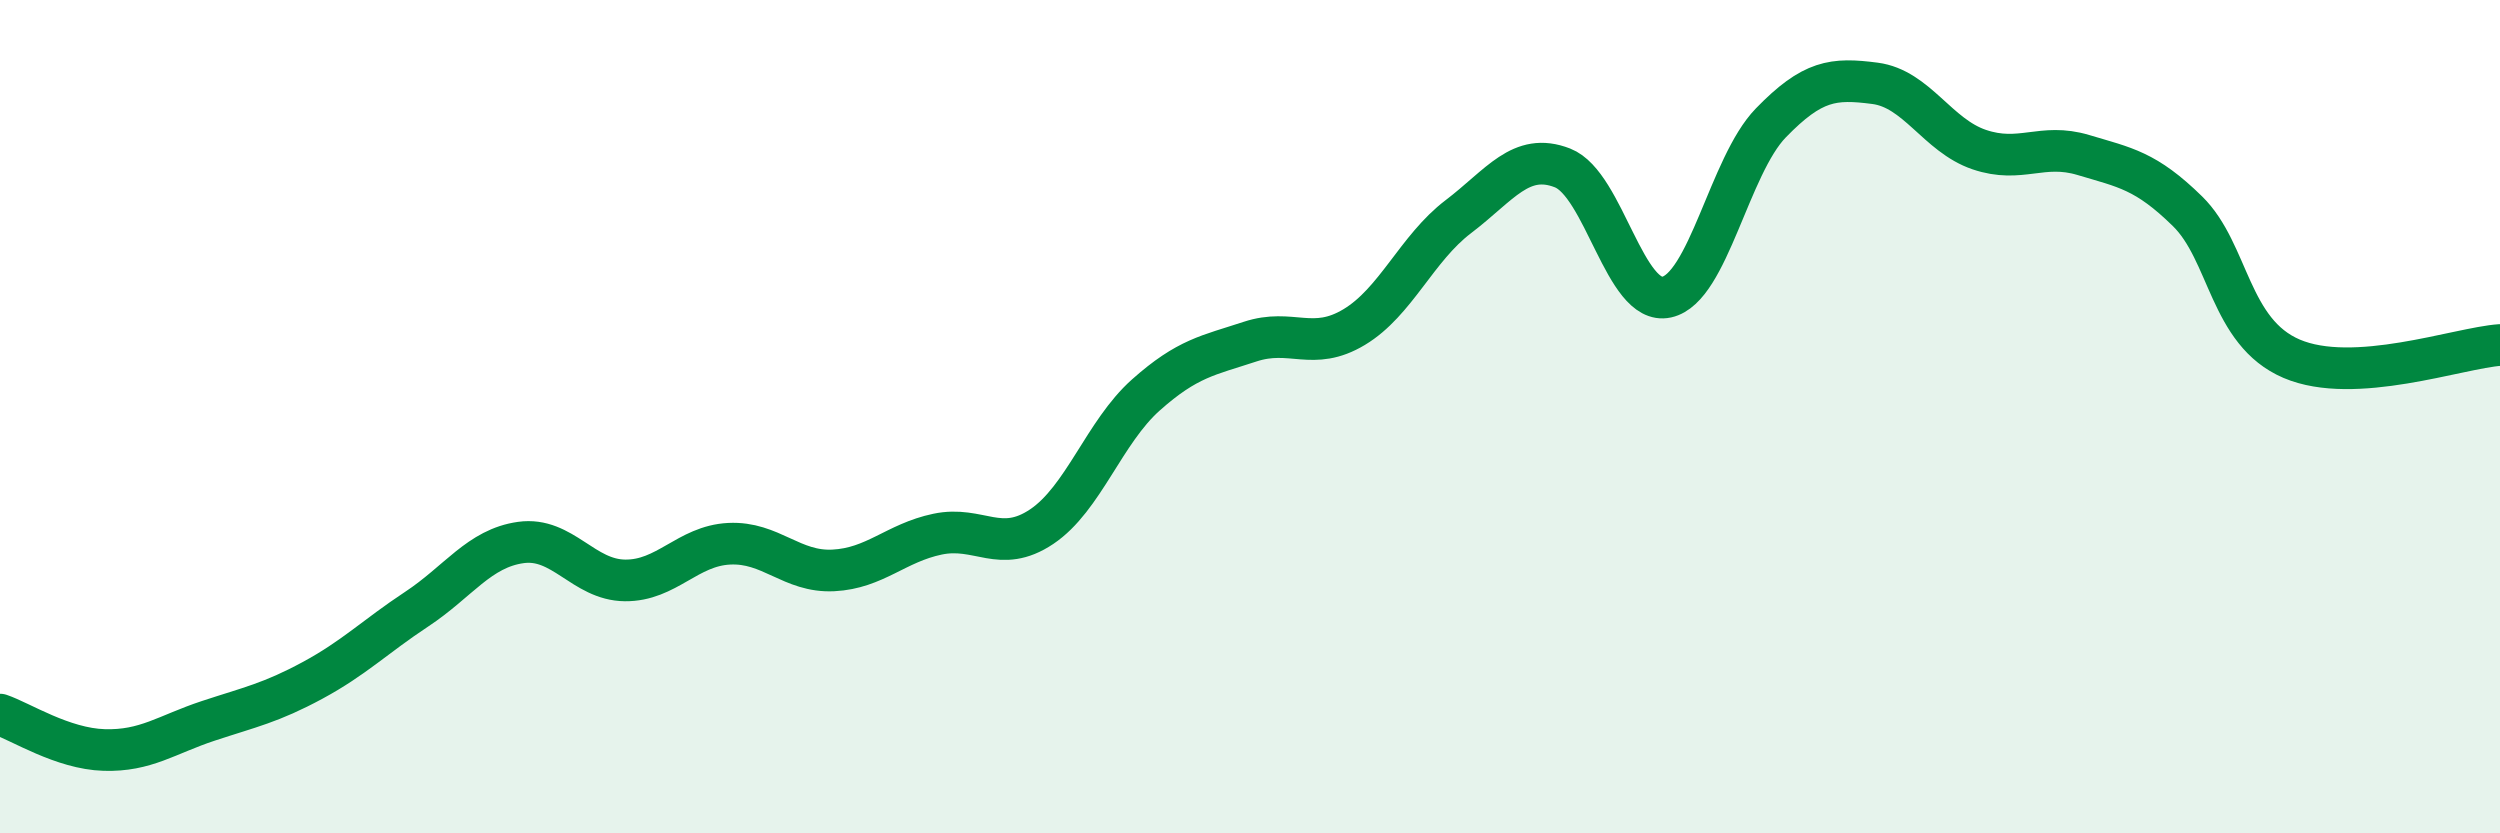
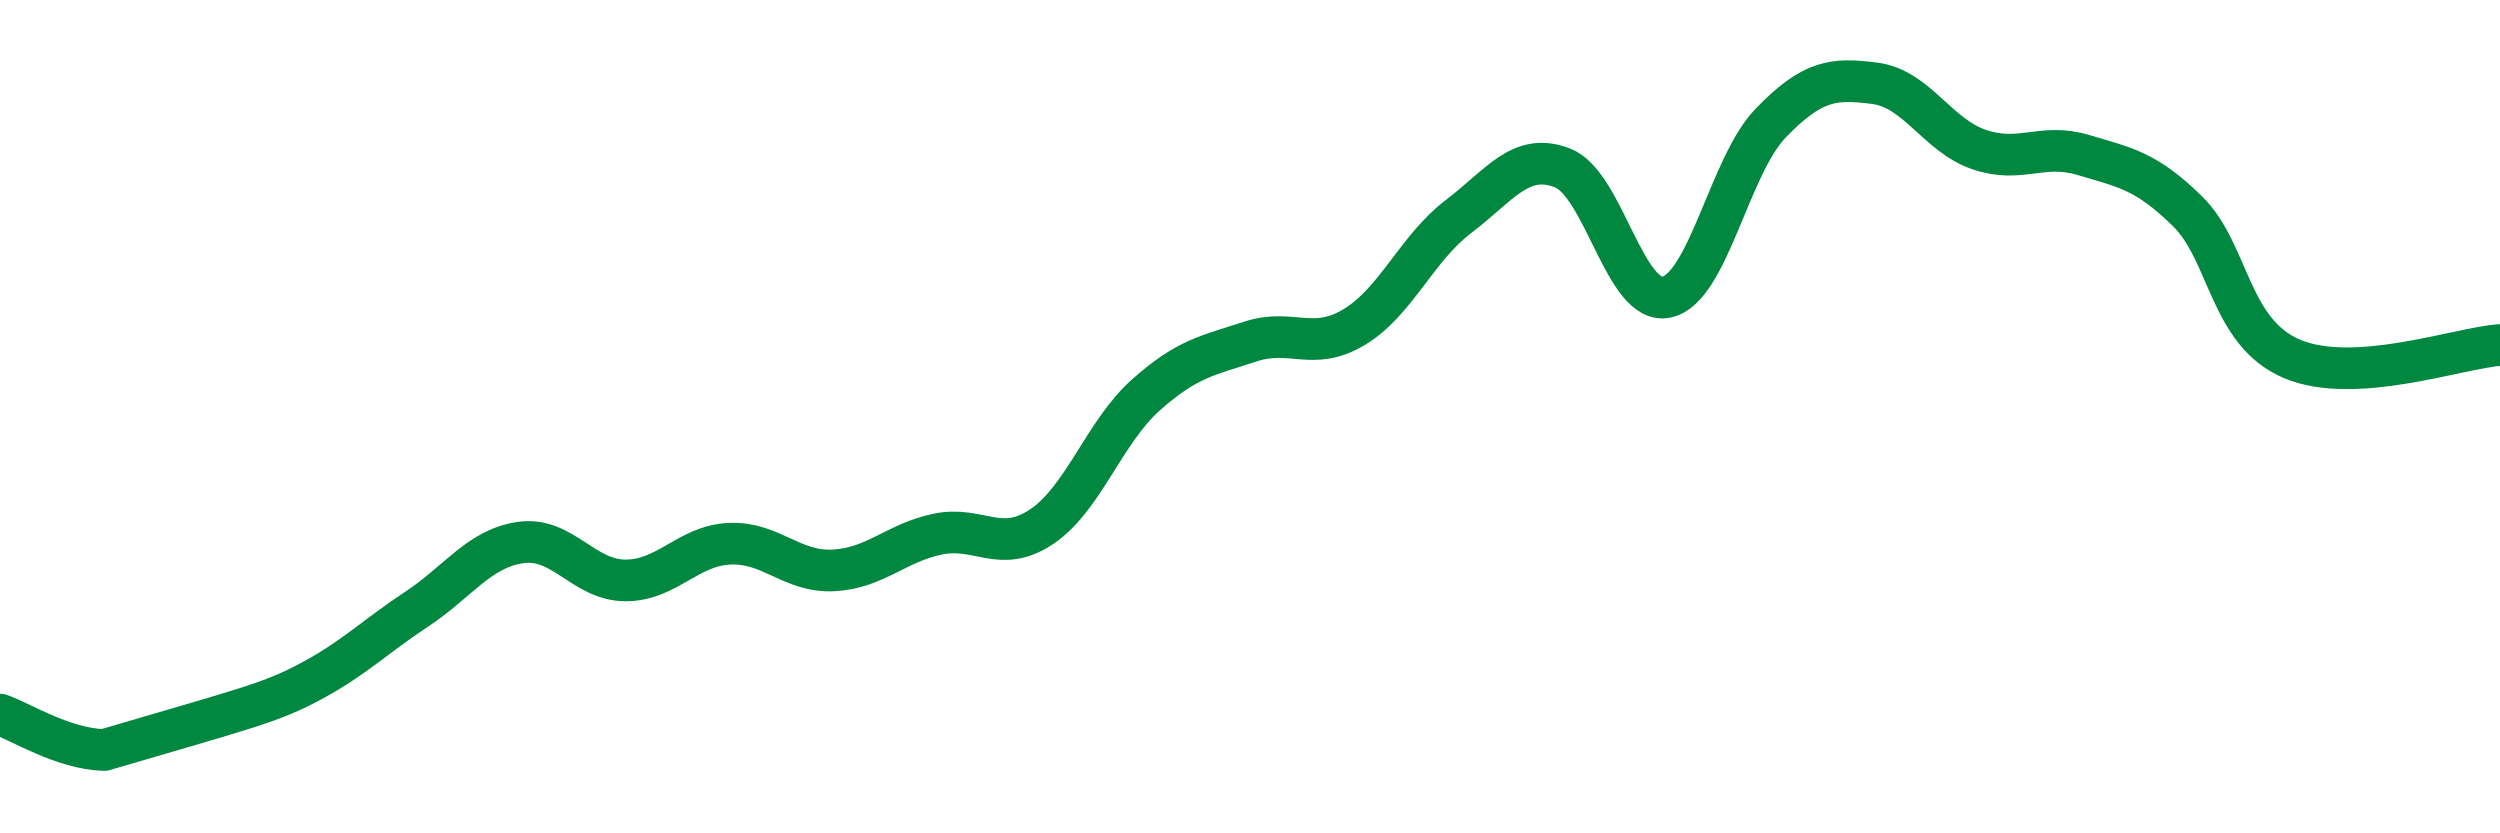
<svg xmlns="http://www.w3.org/2000/svg" width="60" height="20" viewBox="0 0 60 20">
-   <path d="M 0,17.15 C 0.5,17.32 1.5,17.97 2.5,18 C 3.5,18.03 4,17.63 5,17.3 C 6,16.97 6.5,16.87 7.5,16.33 C 8.5,15.79 9,15.28 10,14.62 C 11,13.96 11.5,13.16 12.5,13.02 C 13.5,12.88 14,13.92 15,13.93 C 16,13.94 16.5,13.1 17.5,13.05 C 18.5,13 19,13.74 20,13.69 C 21,13.64 21.5,13.03 22.5,12.82 C 23.5,12.61 24,13.31 25,12.64 C 26,11.97 26.5,10.37 27.5,9.48 C 28.5,8.59 29,8.53 30,8.2 C 31,7.87 31.5,8.45 32.5,7.85 C 33.5,7.25 34,5.96 35,5.2 C 36,4.44 36.5,3.64 37.5,4.03 C 38.5,4.42 39,7.35 40,7.13 C 41,6.91 41.5,3.98 42.5,2.95 C 43.5,1.92 44,1.87 45,2 C 46,2.13 46.5,3.25 47.5,3.59 C 48.5,3.93 49,3.42 50,3.72 C 51,4.02 51.5,4.09 52.5,5.07 C 53.5,6.05 53.5,7.97 55,8.61 C 56.5,9.25 59,8.35 60,8.28L60 20L0 20Z" fill="#008740" opacity="0.1" stroke-linecap="round" stroke-linejoin="round" />
-   <path d="M 0,17.15 C 0.5,17.32 1.5,17.97 2.5,18 C 3.5,18.03 4,17.63 5,17.3 C 6,16.97 6.5,16.87 7.5,16.33 C 8.5,15.79 9,15.28 10,14.62 C 11,13.96 11.5,13.16 12.5,13.02 C 13.5,12.88 14,13.92 15,13.93 C 16,13.94 16.5,13.1 17.5,13.05 C 18.5,13 19,13.74 20,13.69 C 21,13.64 21.5,13.03 22.5,12.82 C 23.5,12.61 24,13.31 25,12.64 C 26,11.97 26.5,10.37 27.5,9.48 C 28.5,8.59 29,8.53 30,8.2 C 31,7.87 31.5,8.45 32.5,7.85 C 33.5,7.25 34,5.96 35,5.2 C 36,4.44 36.5,3.64 37.5,4.03 C 38.5,4.42 39,7.35 40,7.13 C 41,6.91 41.5,3.98 42.5,2.95 C 43.5,1.92 44,1.87 45,2 C 46,2.13 46.5,3.25 47.5,3.59 C 48.5,3.93 49,3.42 50,3.72 C 51,4.02 51.5,4.09 52.5,5.07 C 53.5,6.05 53.5,7.97 55,8.61 C 56.5,9.25 59,8.35 60,8.28" stroke="#008740" stroke-width="1" fill="none" stroke-linecap="round" stroke-linejoin="round" />
+   <path d="M 0,17.15 C 0.5,17.32 1.5,17.97 2.5,18 C 6,16.97 6.5,16.87 7.5,16.33 C 8.5,15.79 9,15.28 10,14.62 C 11,13.96 11.5,13.16 12.5,13.02 C 13.5,12.88 14,13.92 15,13.93 C 16,13.94 16.5,13.1 17.5,13.05 C 18.5,13 19,13.74 20,13.69 C 21,13.64 21.5,13.03 22.5,12.82 C 23.5,12.61 24,13.31 25,12.64 C 26,11.97 26.5,10.37 27.5,9.48 C 28.5,8.59 29,8.53 30,8.2 C 31,7.87 31.5,8.45 32.5,7.85 C 33.5,7.25 34,5.96 35,5.2 C 36,4.44 36.5,3.64 37.5,4.03 C 38.5,4.42 39,7.35 40,7.13 C 41,6.91 41.5,3.98 42.5,2.95 C 43.5,1.92 44,1.87 45,2 C 46,2.13 46.5,3.25 47.5,3.59 C 48.5,3.93 49,3.42 50,3.72 C 51,4.02 51.5,4.09 52.5,5.07 C 53.5,6.05 53.5,7.97 55,8.61 C 56.5,9.25 59,8.35 60,8.28" stroke="#008740" stroke-width="1" fill="none" stroke-linecap="round" stroke-linejoin="round" />
</svg>